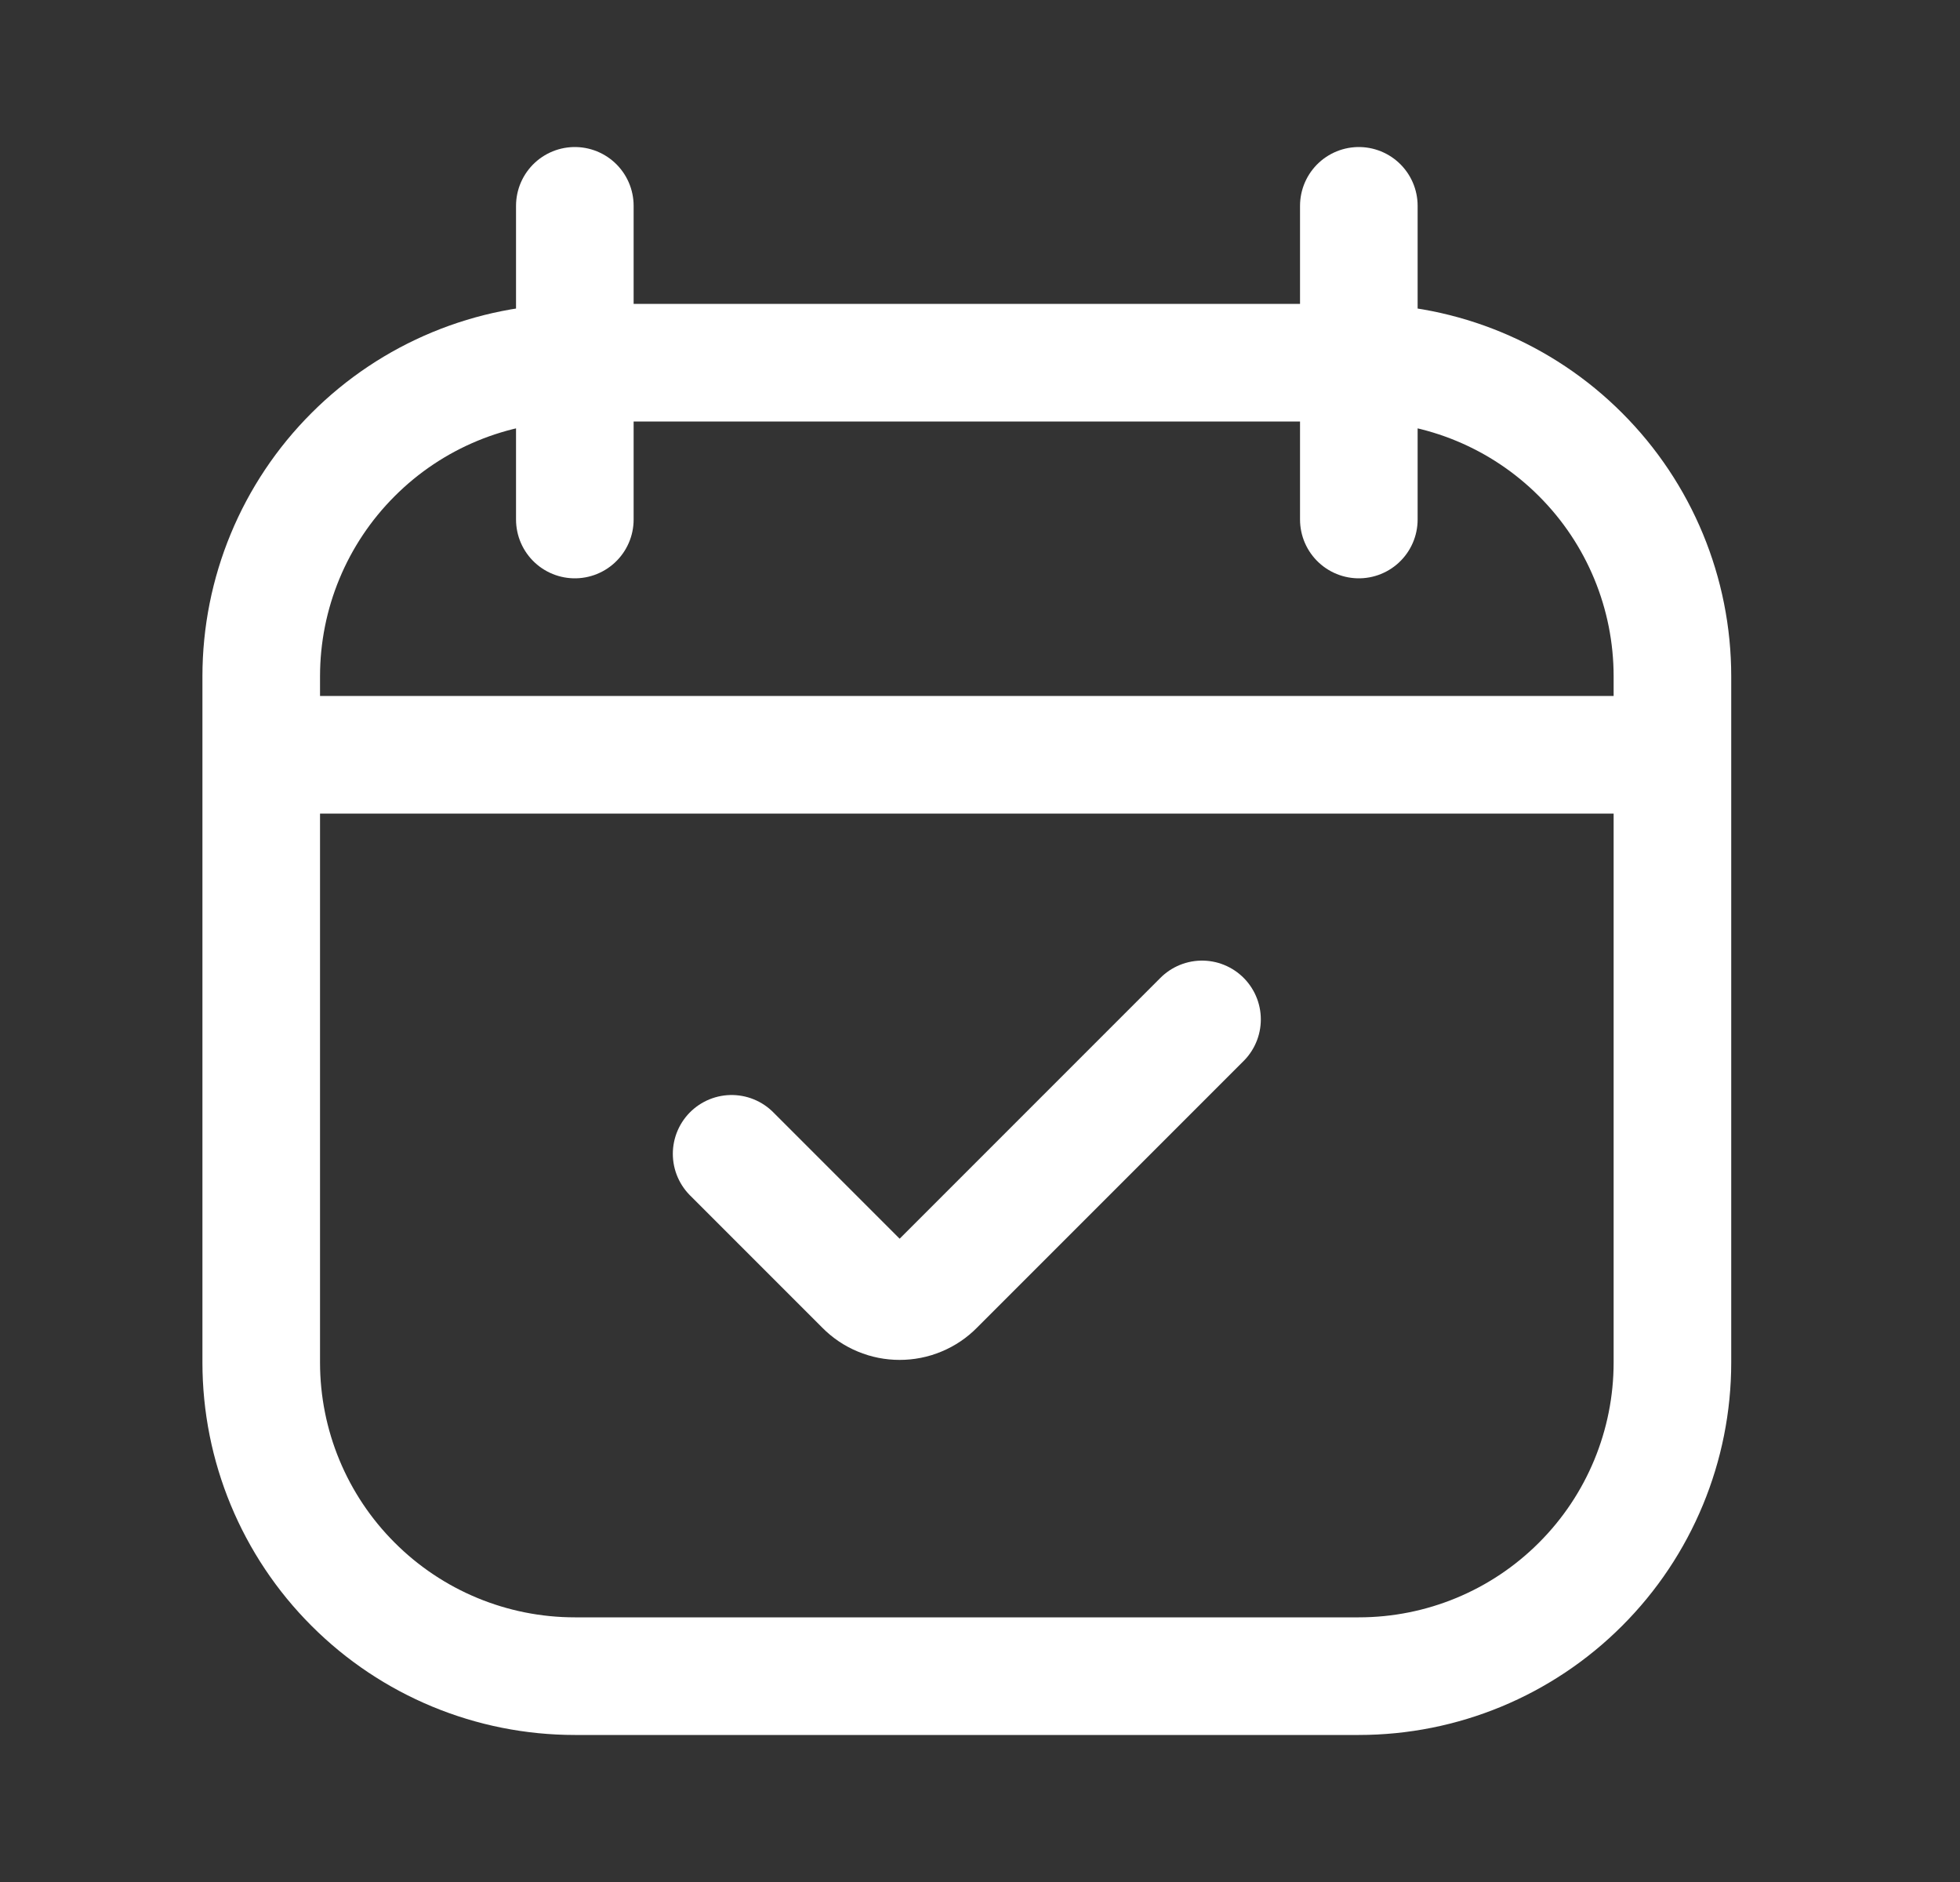
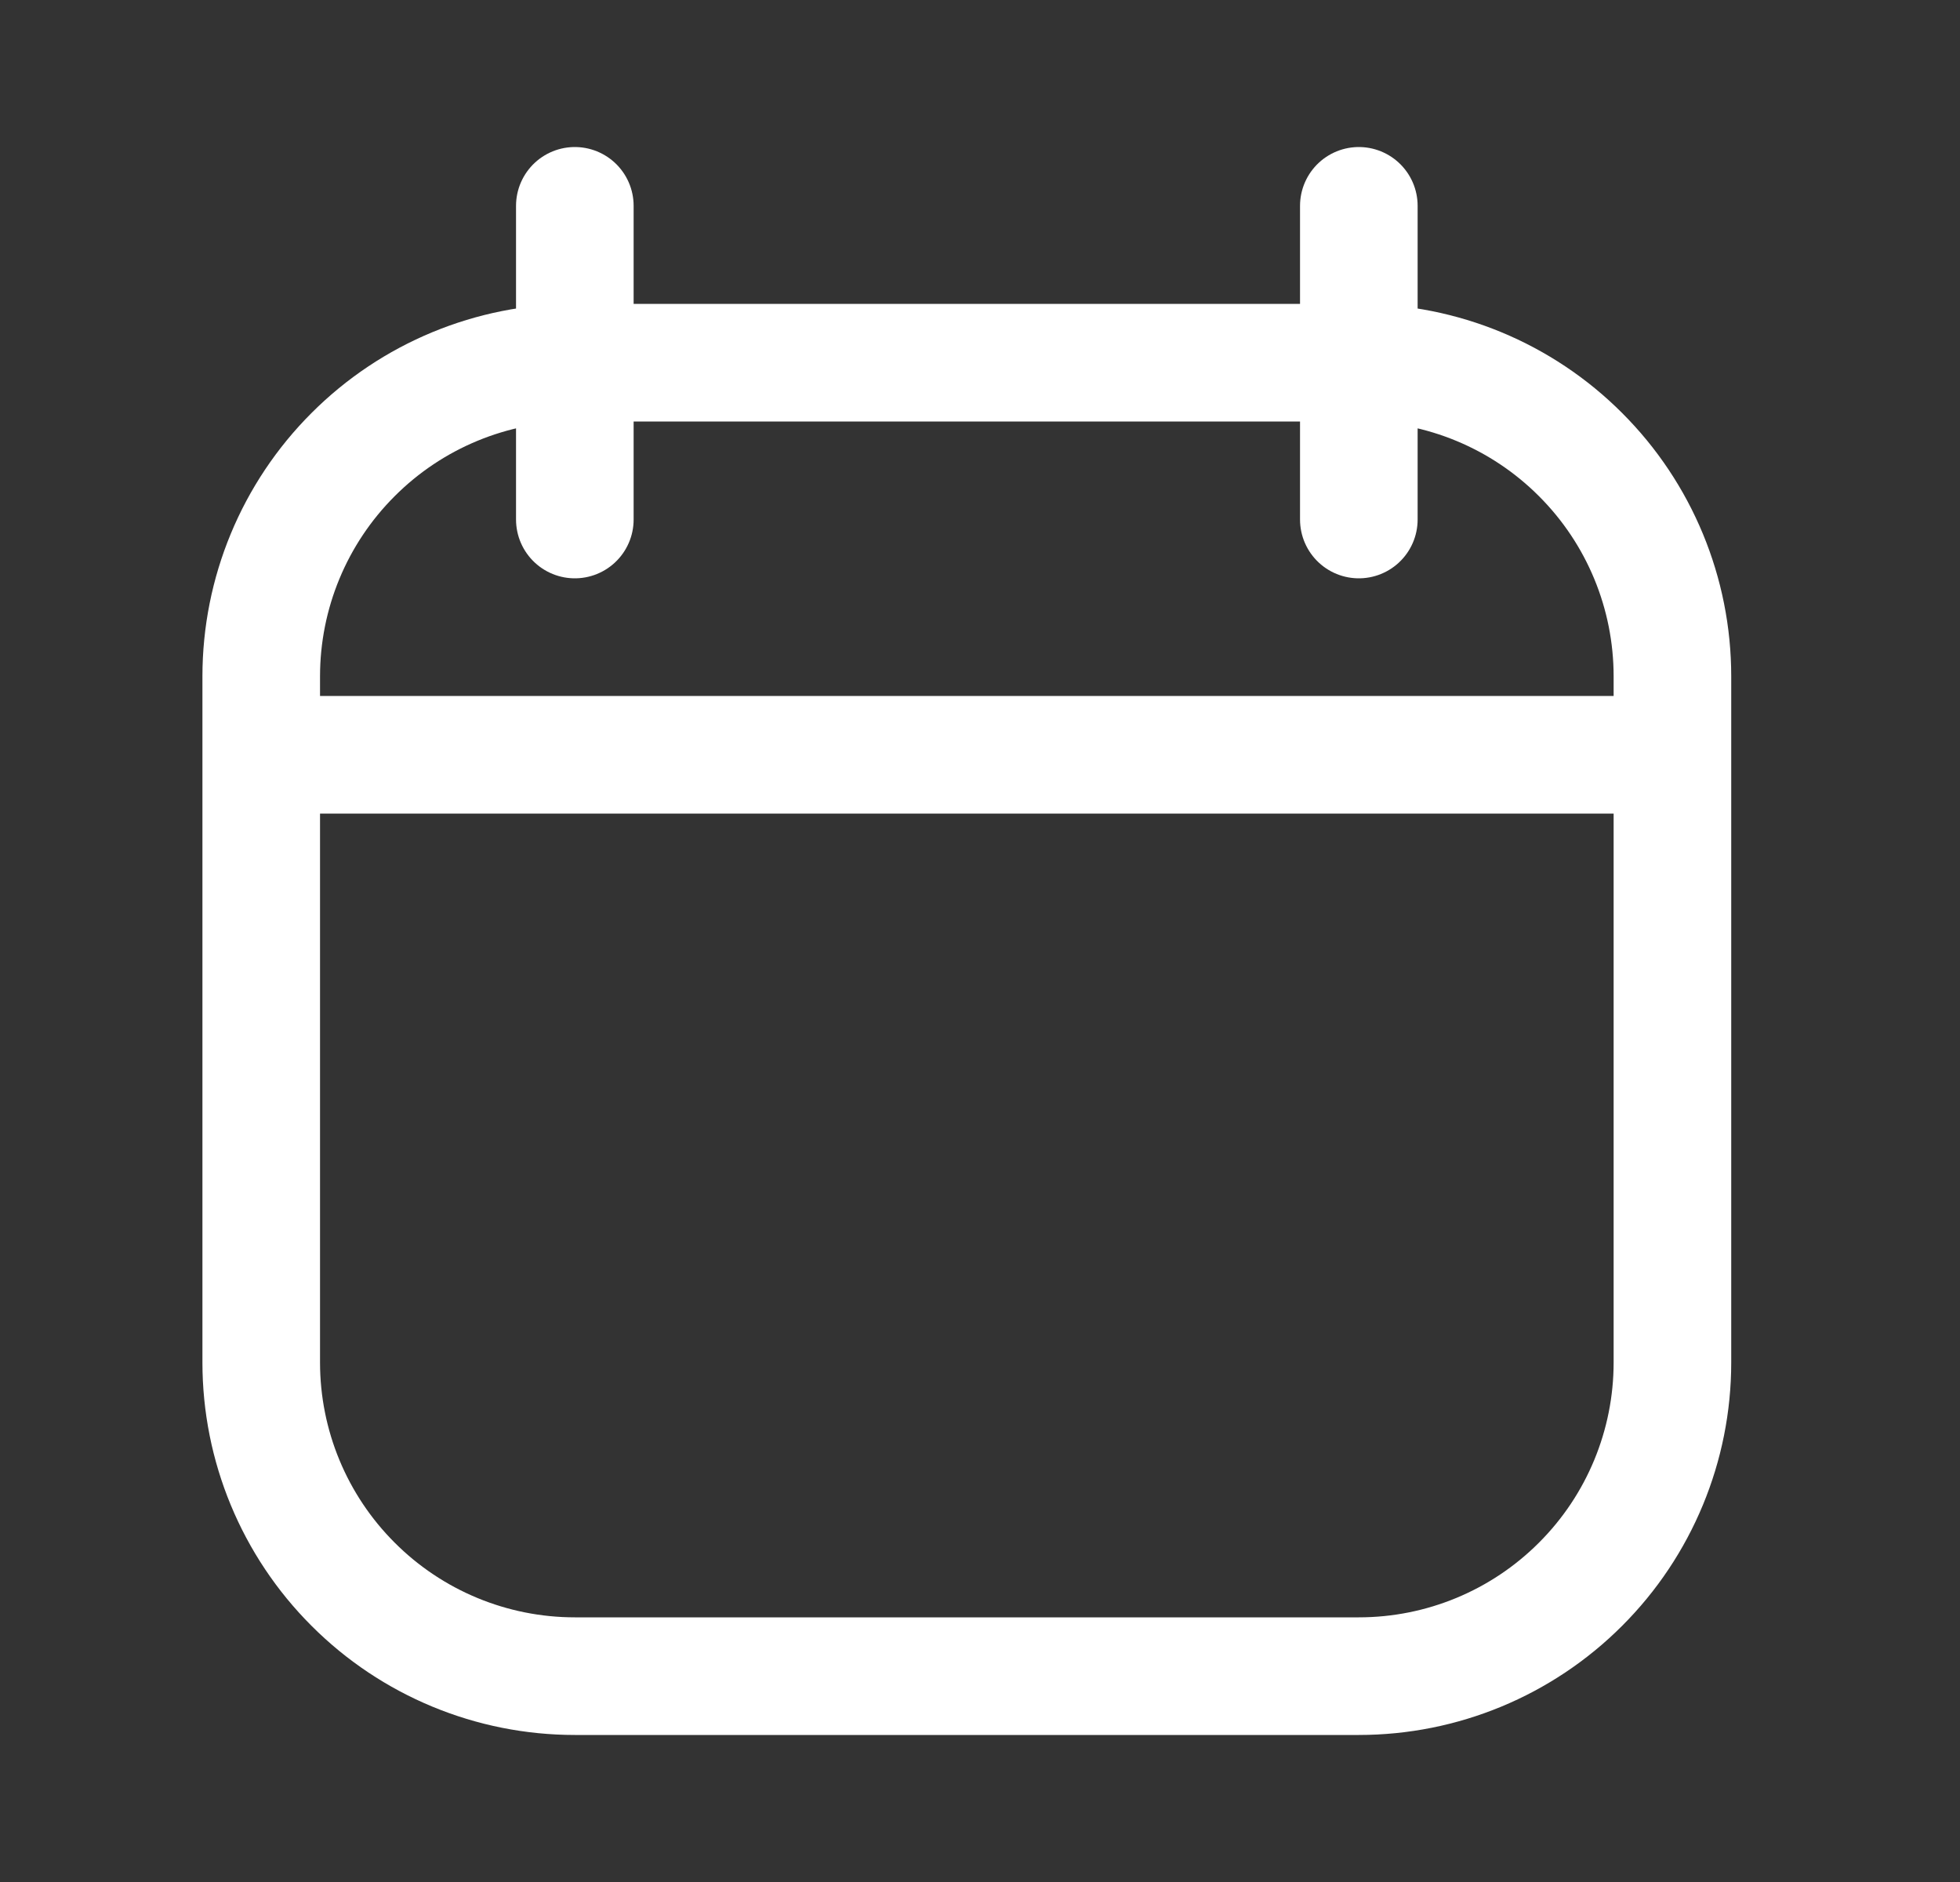
<svg xmlns="http://www.w3.org/2000/svg" width="25" height="24" viewBox="0 0 25 24" fill="none">
  <rect x="0" y="0" width="25" height="24" fill="#333333" stroke="none" />
  <g id="mage--calendar-check">
    <g id="Group">
      <path id="Vector" d="M3.332 9.625H21.332M17.332 2.625V6.625M7.332 2.625V6.625M17.332 4.625H7.332C6.271 4.625 5.254 5.046 4.504 5.797C3.753 6.547 3.332 7.564 3.332 8.625V17.375C3.332 18.436 3.753 19.453 4.504 20.203C5.254 20.954 6.271 21.375 7.332 21.375H17.332C18.393 21.375 19.41 20.954 20.16 20.203C20.911 19.453 21.332 18.436 21.332 17.375V8.625C21.332 7.564 20.911 6.547 20.16 5.797C19.41 5.046 18.393 4.625 17.332 4.625Z" stroke="white" stroke-width="1.5" stroke-linecap="round" stroke-linejoin="round" />
-       <path id="Vector_2" d="M9.332 14.714L11.021 16.403C11.08 16.463 11.151 16.511 11.229 16.543C11.307 16.576 11.391 16.592 11.475 16.592C11.559 16.592 11.643 16.576 11.721 16.543C11.799 16.511 11.87 16.463 11.929 16.403L15.332 13" stroke="white" stroke-width="1.5" stroke-linecap="round" stroke-linejoin="round" />
    </g>
  </g>
</svg>